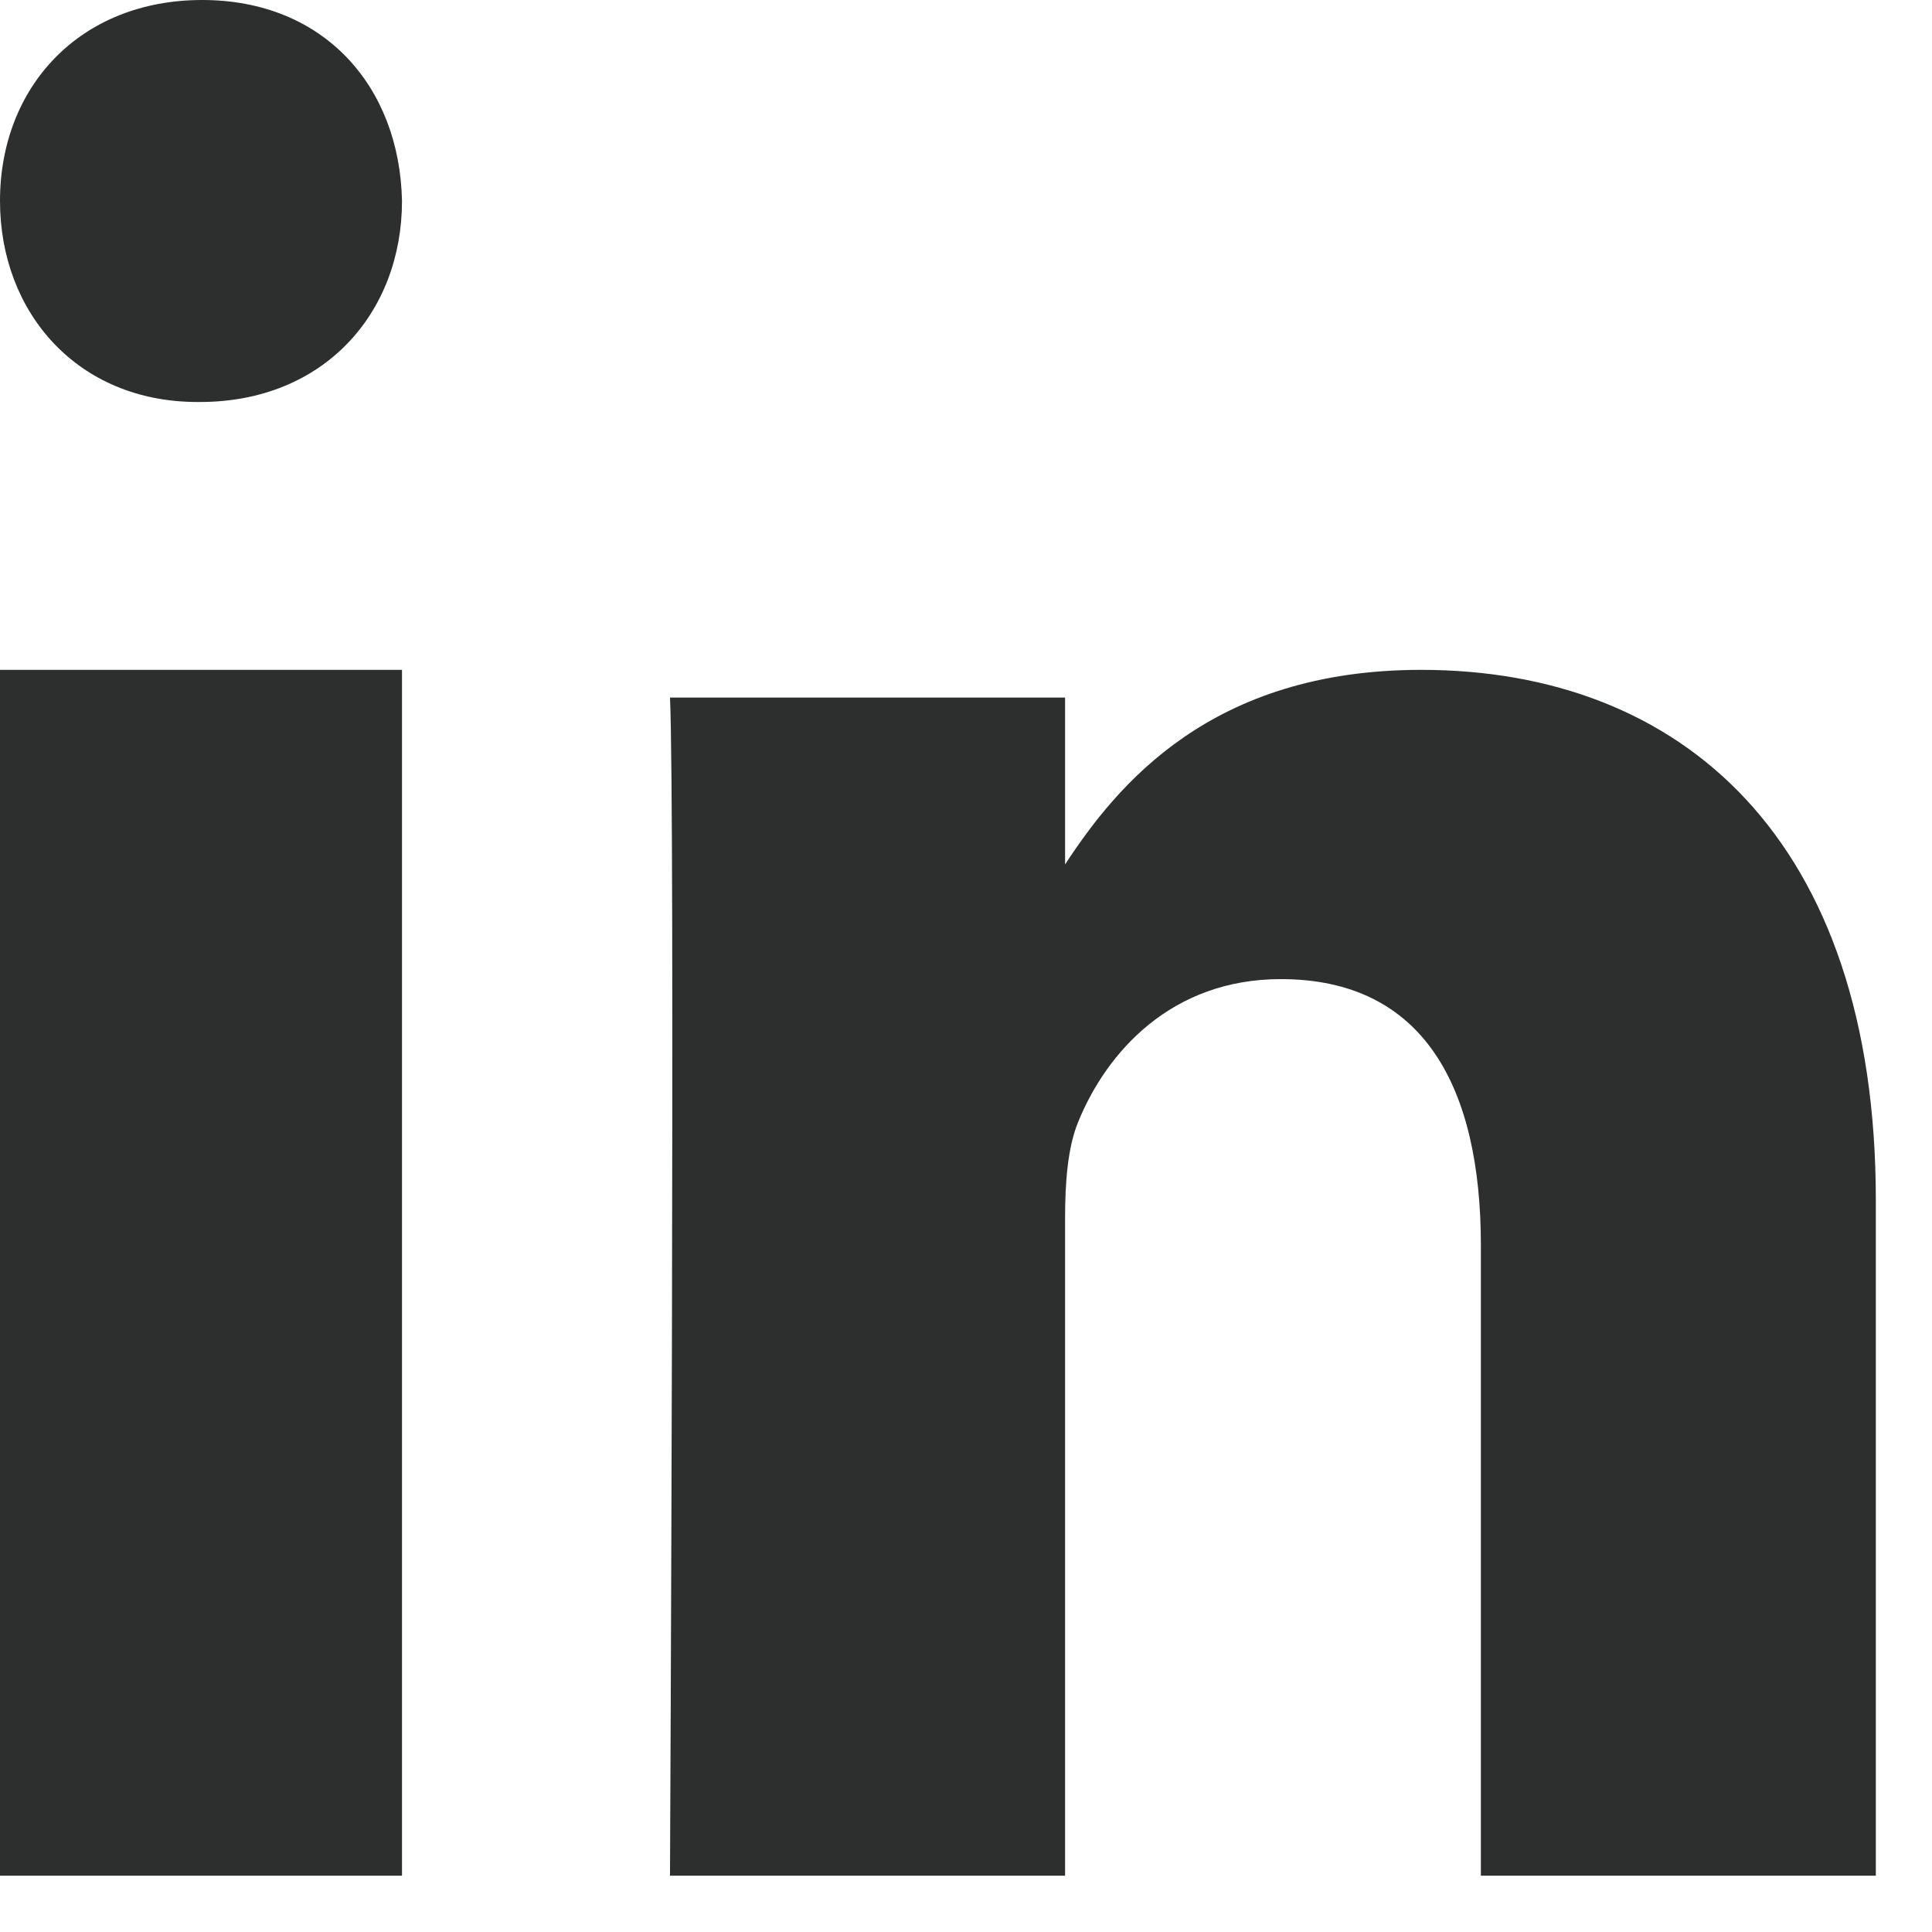
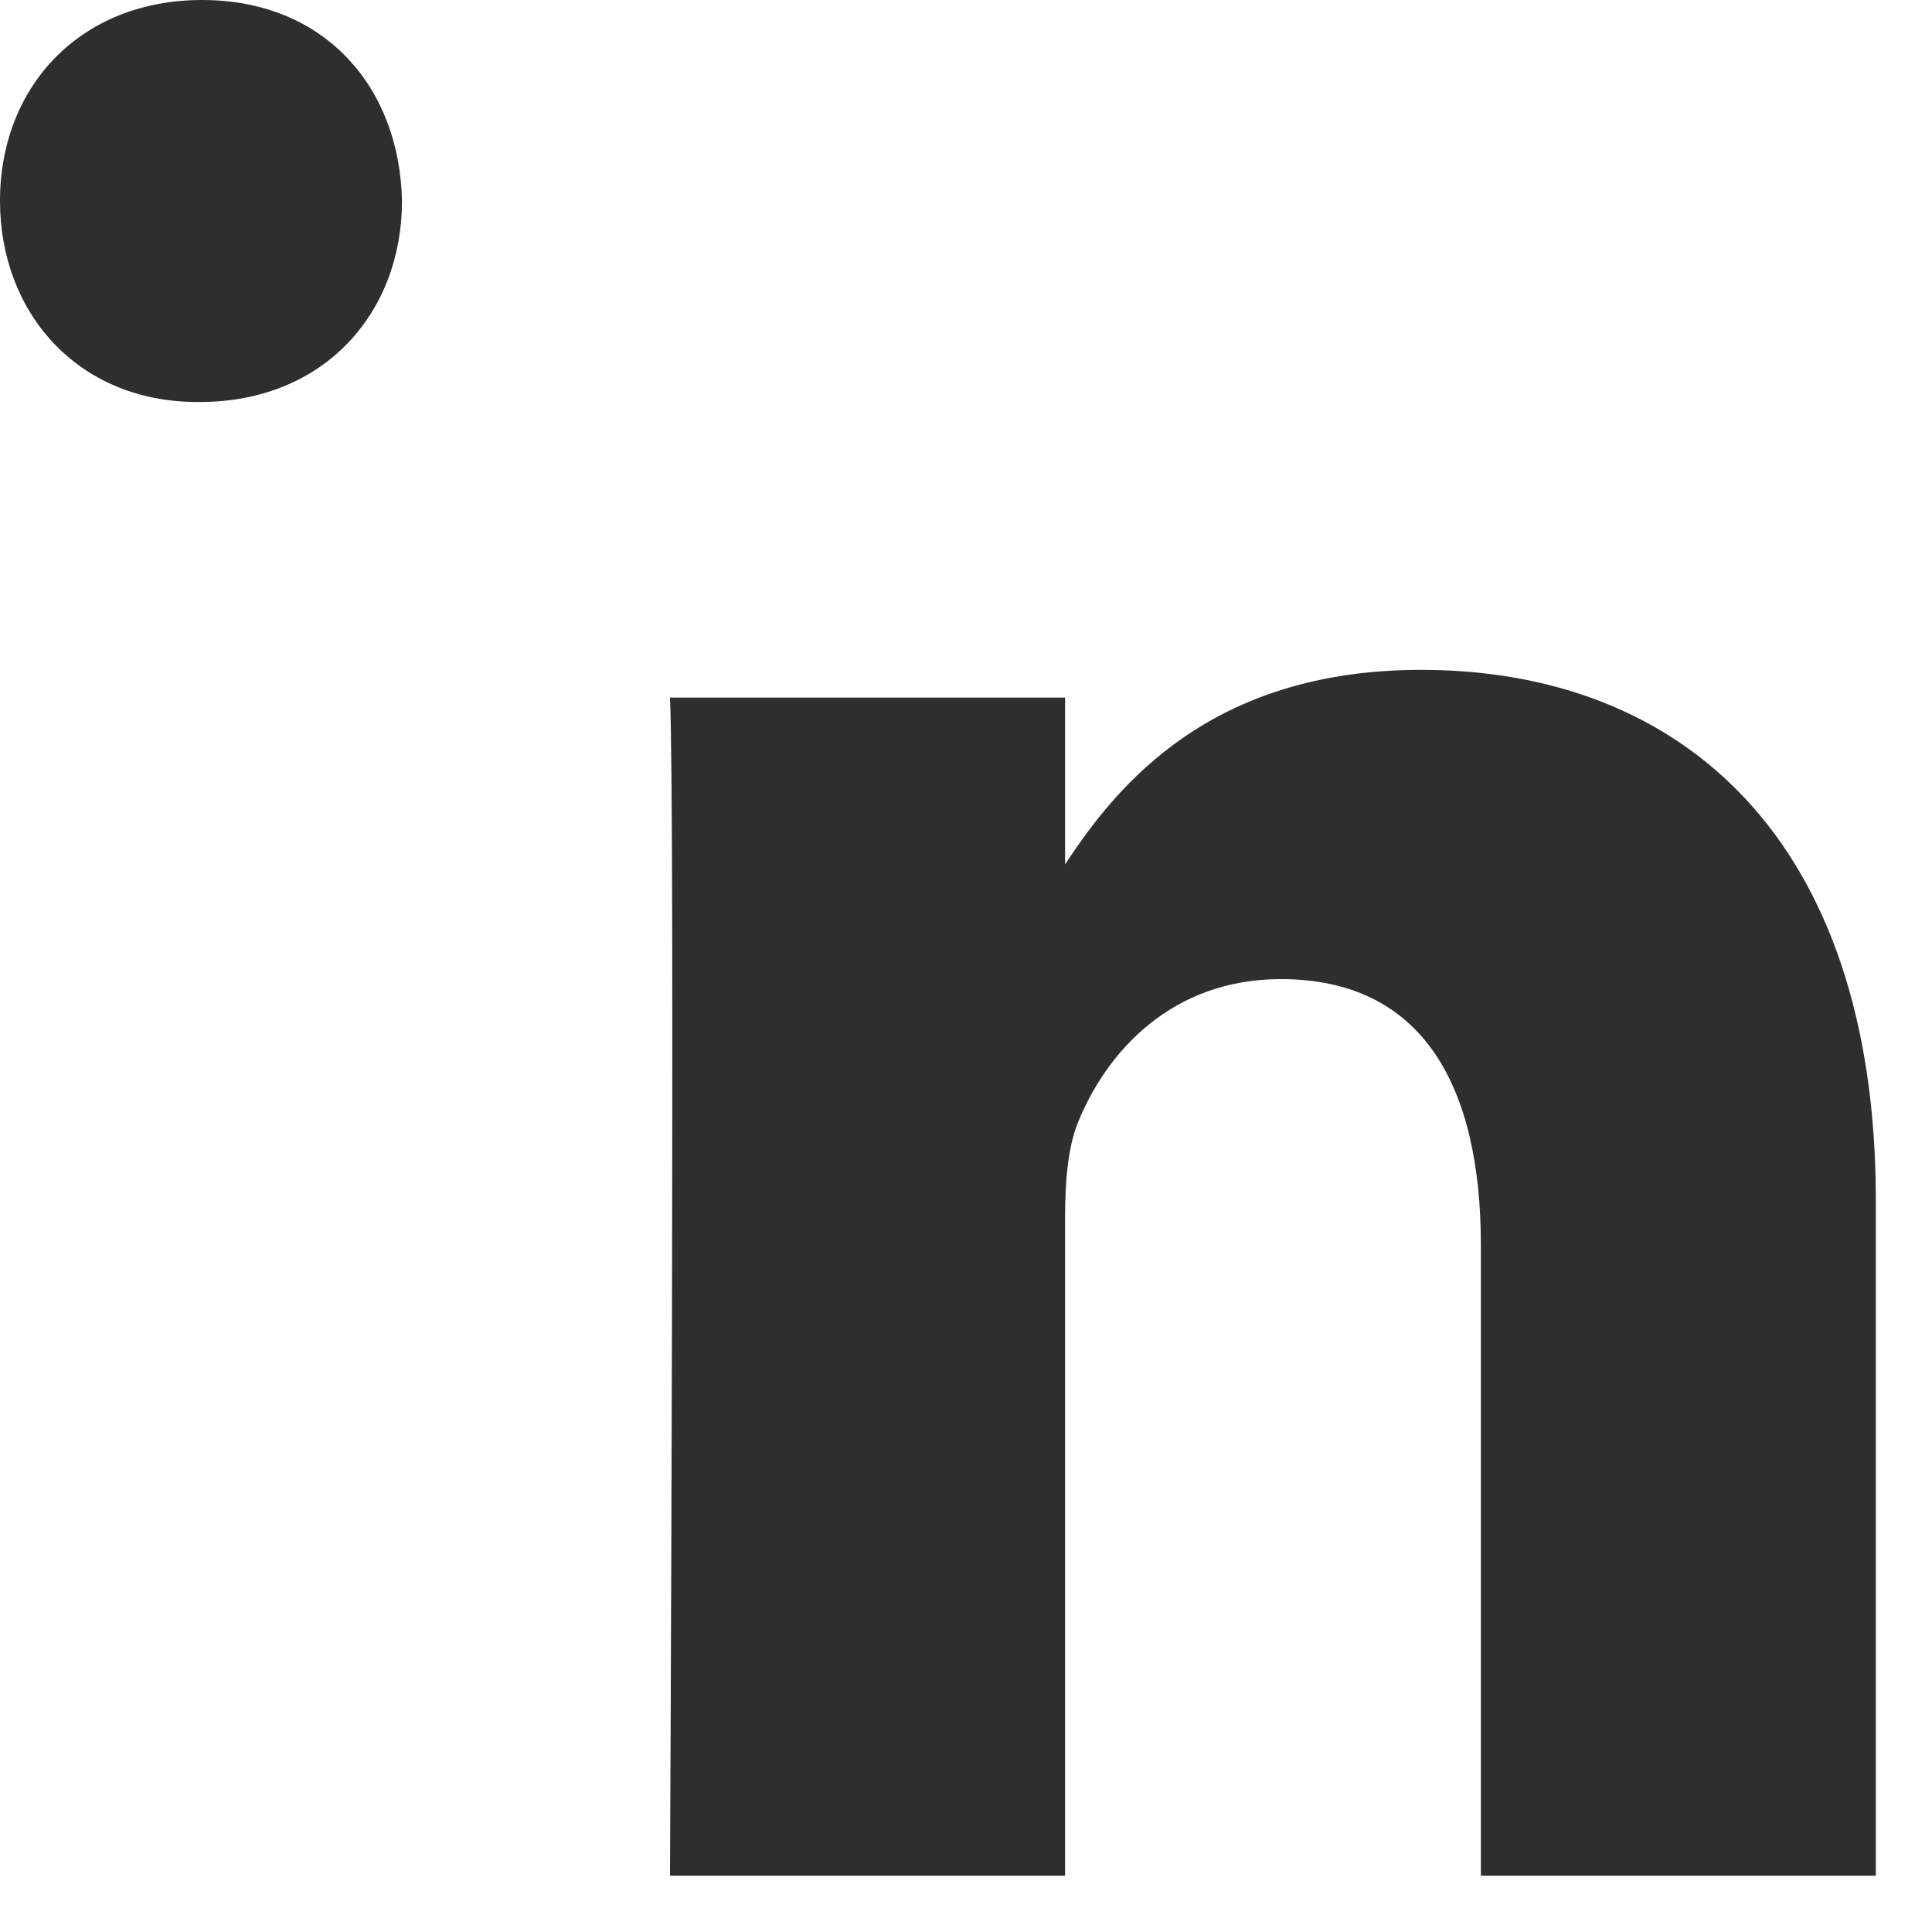
<svg xmlns="http://www.w3.org/2000/svg" width="14" height="14" viewBox="0 0 14 14" fill="none">
-   <path fill-rule="evenodd" clip-rule="evenodd" d="M2.913 13.592H0V4.854H2.913V13.592Z" fill="#2D2E2E" />
  <path fill-rule="evenodd" clip-rule="evenodd" d="M1.448 2.913H1.431C0.562 2.913 0 2.265 0 1.456C0 0.629 0.579 0 1.465 0C2.35 0 2.896 0.629 2.913 1.456C2.913 2.265 2.35 2.913 1.448 2.913Z" fill="#2D2E2E" />
  <path fill-rule="evenodd" clip-rule="evenodd" d="M13.593 13.592H10.731V9.025C10.731 7.878 10.317 7.095 9.281 7.095C8.49 7.095 8.019 7.622 7.812 8.132C7.737 8.315 7.718 8.569 7.718 8.825V13.592H4.855C4.855 13.592 4.893 5.856 4.855 5.055H7.718V6.264C8.098 5.683 8.778 4.854 10.298 4.854C12.181 4.854 13.593 6.075 13.593 8.697L13.593 13.592Z" fill="#2D2E2E" />
</svg>